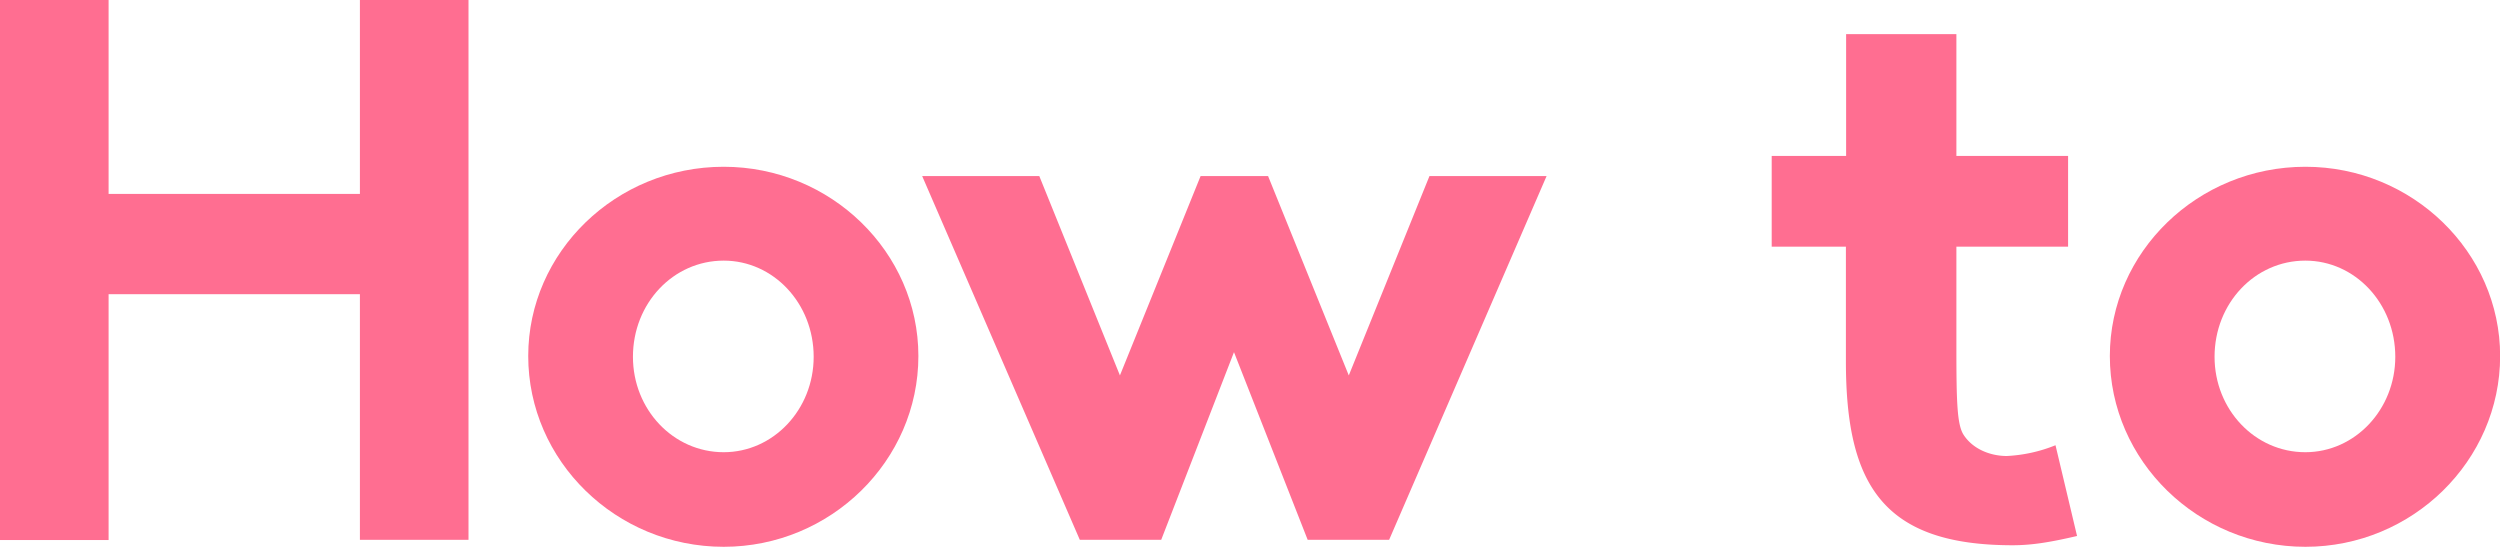
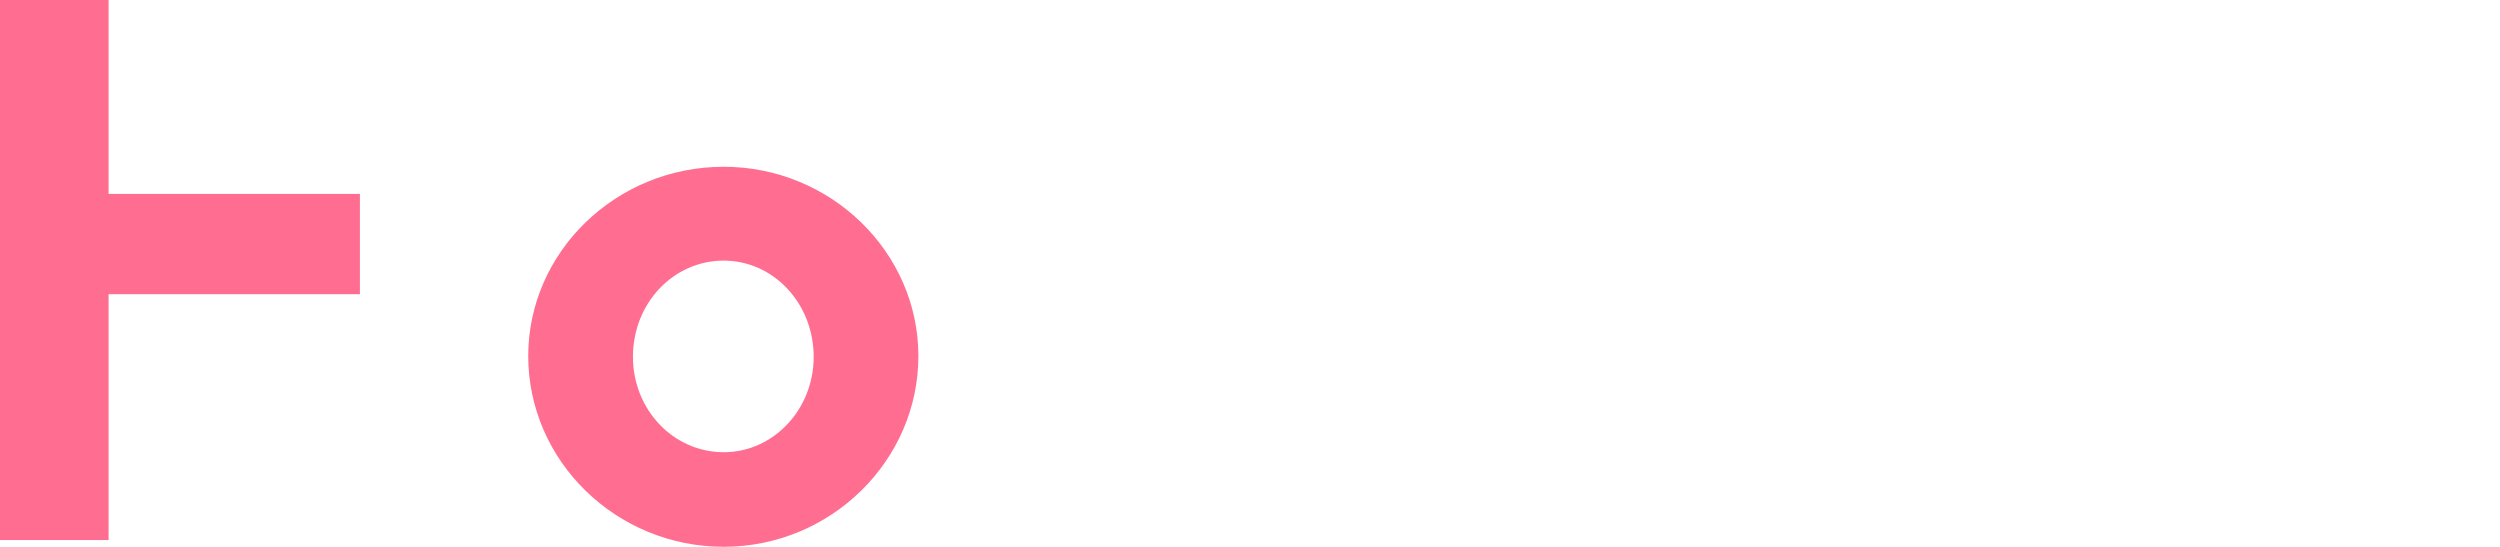
<svg xmlns="http://www.w3.org/2000/svg" width="580.15" height="126.89" viewBox="0 0 580.15 126.89">
  <defs>
    <style>.cls-1{fill:#ff6e91;}</style>
  </defs>
  <g id="レイヤー_2" data-name="レイヤー 2">
    <g id="デザイン">
-       <path class="cls-1" d="M83.52,0h25.2V125.27H83.52v-57H25.2v57.05H0V0H25.2V45H83.52Z" />
+       <path class="cls-1" d="M83.52,0V125.27H83.52v-57H25.2v57.05H0V0H25.2V45H83.52Z" />
      <path class="cls-1" d="M122.58,82.62c0-24.12,20.34-43.92,45.36-43.92,24.84,0,45.18,19.8,45.18,43.92,0,24.3-20.34,44.27-45.18,44.27C142.92,126.89,122.58,106.92,122.58,82.62Zm24.3.18c0,12.24,9.36,22.14,21.06,22.14,11.52,0,20.88-9.9,20.88-22.14,0-12.42-9.36-22.32-20.88-22.32C156.24,60.48,146.88,70.38,146.88,82.8Z" />
-       <path class="cls-1" d="M269.47,125.27H250.58L214,40.86h27.18l18.71,46.26,18.72-46.26h15.66L313,87.12l18.72-46.26h27.18l-36.54,84.41h-18.9l-17.1-43.55Z" />
-       <path class="cls-1" d="M428.41,7.92H454V36.18h25.92V57.24H454V80.82c0,12.6.18,17.64,1.62,20,2.16,3.42,6.3,5,10.08,5A34.63,34.63,0,0,0,477,103.32l5,21.06c-6.12,1.43-10.44,2.15-14.94,2.15-30.06,0-38.7-14-38.7-42.65V57.24H411.14V36.18h17.27Z" />
-       <path class="cls-1" d="M489.61,82.62C489.61,58.5,510,38.7,535,38.7c24.84,0,45.18,19.8,45.18,43.92,0,24.3-20.34,44.27-45.18,44.27C510,126.89,489.61,106.92,489.61,82.62Zm24.3.18c0,12.24,9.36,22.14,21.06,22.14,11.52,0,20.88-9.9,20.88-22.14,0-12.42-9.36-22.32-20.88-22.32C523.27,60.48,513.91,70.38,513.91,82.8Z" />
    </g>
  </g>
</svg>